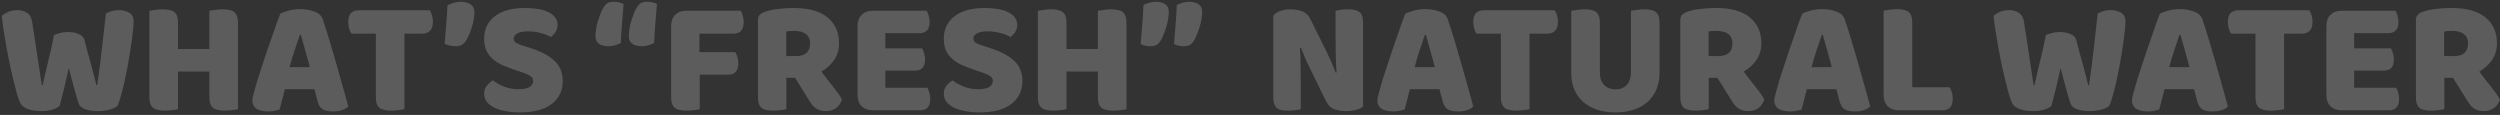
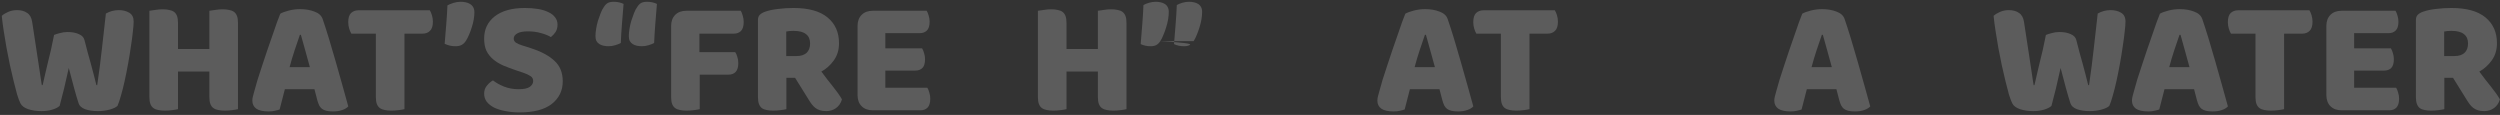
<svg xmlns="http://www.w3.org/2000/svg" width="979" height="45" viewBox="0 0 979 45" fill="none">
  <rect x="0" y="0" width="979" height="45" fill="#333333" stroke="none" />
  <path d="M957.202 30.456V42.744C956.733 42.872 955.986 43 954.962 43.128C953.981 43.256 953 43.32 952.018 43.32C951.037 43.32 950.162 43.235 949.394 43.064C948.669 42.936 948.05 42.68 947.538 42.296C947.069 41.912 946.706 41.379 946.45 40.696C946.194 40.013 946.066 39.117 946.066 38.008V7.864C946.066 6.968 946.301 6.285 946.77 5.816C947.282 5.304 947.965 4.899 948.818 4.6C950.269 4.088 951.954 3.725 953.874 3.512C955.794 3.256 957.842 3.128 960.018 3.128C965.906 3.128 970.344 4.365 973.33 6.84C976.317 9.315 977.81 12.664 977.81 16.888C977.81 19.533 977.128 21.795 975.762 23.672C974.397 25.549 972.776 27 970.898 28.024C972.434 30.115 973.949 32.077 975.442 33.912C976.936 35.747 978.109 37.411 978.962 38.904C978.536 40.397 977.746 41.549 976.594 42.36C975.485 43.128 974.226 43.512 972.818 43.512C971.88 43.512 971.069 43.405 970.386 43.192C969.704 42.979 969.106 42.68 968.594 42.296C968.082 41.912 967.613 41.443 967.186 40.888C966.76 40.333 966.354 39.736 965.97 39.096L960.594 30.456H957.202ZM961.234 21.944C962.856 21.944 964.136 21.539 965.074 20.728C966.013 19.875 966.482 18.637 966.482 17.016C966.482 15.395 965.949 14.179 964.882 13.368C963.858 12.515 962.215 12.088 959.954 12.088C959.314 12.088 958.802 12.109 958.418 12.152C958.034 12.195 957.608 12.259 957.138 12.344V21.944H961.234Z" fill="white" fill-opacity="0.2" />
  <path d="M911.004 10.168C911.004 8.333 911.537 6.883 912.604 5.816C913.67 4.749 915.121 4.216 916.956 4.216H938.076C938.374 4.685 938.63 5.304 938.844 6.072C939.1 6.84 939.228 7.651 939.228 8.504C939.228 10.125 938.865 11.277 938.14 11.96C937.457 12.643 936.54 12.984 935.388 12.984H921.884V18.936H936.284C936.582 19.405 936.838 20.024 937.052 20.792C937.308 21.517 937.436 22.307 937.436 23.16C937.436 24.781 937.094 25.933 936.412 26.616C935.729 27.299 934.812 27.64 933.66 27.64H921.884V34.36H938.332C938.63 34.829 938.886 35.448 939.1 36.216C939.356 36.984 939.484 37.795 939.484 38.648C939.484 40.269 939.121 41.443 938.396 42.168C937.713 42.851 936.796 43.192 935.644 43.192H916.956C915.121 43.192 913.67 42.659 912.604 41.592C911.537 40.525 911.004 39.075 911.004 37.24V10.168Z" fill="white" fill-opacity="0.2" />
  <path d="M873.649 13.176C873.351 12.707 873.073 12.067 872.817 11.256C872.561 10.445 872.433 9.592 872.433 8.696C872.433 7.032 872.796 5.837 873.521 5.112C874.289 4.387 875.271 4.024 876.465 4.024H904.369C904.668 4.493 904.945 5.133 905.201 5.944C905.457 6.755 905.585 7.608 905.585 8.504C905.585 10.168 905.201 11.363 904.433 12.088C903.708 12.813 902.748 13.176 901.553 13.176H894.449V42.744C893.98 42.872 893.233 43 892.209 43.128C891.228 43.256 890.247 43.32 889.265 43.32C888.284 43.32 887.409 43.235 886.641 43.064C885.916 42.936 885.297 42.68 884.785 42.296C884.273 41.912 883.889 41.379 883.633 40.696C883.377 40.013 883.249 39.117 883.249 38.008V13.176H873.649Z" fill="white" fill-opacity="0.2" />
  <path d="M845.822 5.368C846.548 4.941 847.636 4.536 849.086 4.152C850.58 3.768 852.073 3.576 853.566 3.576C855.7 3.576 857.577 3.896 859.198 4.536C860.862 5.133 861.929 6.093 862.398 7.416C863.166 9.635 863.998 12.216 864.894 15.16C865.79 18.104 866.686 21.155 867.582 24.312C868.478 27.427 869.353 30.52 870.206 33.592C871.06 36.621 871.806 39.309 872.446 41.656C871.934 42.253 871.166 42.723 870.142 43.064C869.118 43.448 867.902 43.64 866.494 43.64C865.47 43.64 864.596 43.555 863.87 43.384C863.188 43.213 862.612 42.957 862.142 42.616C861.716 42.275 861.353 41.827 861.054 41.272C860.798 40.717 860.564 40.077 860.35 39.352L859.198 34.936H847.614C847.273 36.216 846.932 37.539 846.59 38.904C846.249 40.269 845.908 41.592 845.566 42.872C844.969 43.085 844.329 43.256 843.646 43.384C843.006 43.555 842.217 43.64 841.278 43.64C839.102 43.64 837.481 43.277 836.414 42.552C835.39 41.784 834.878 40.739 834.878 39.416C834.878 38.819 834.964 38.221 835.134 37.624C835.305 37.027 835.497 36.323 835.71 35.512C836.009 34.36 836.414 32.931 836.926 31.224C837.481 29.517 838.078 27.683 838.718 25.72C839.358 23.715 840.041 21.667 840.766 19.576C841.492 17.485 842.174 15.523 842.814 13.688C843.454 11.811 844.03 10.147 844.542 8.696C845.097 7.245 845.524 6.136 845.822 5.368ZM853.502 13.624C852.905 15.416 852.222 17.421 851.454 19.64C850.729 21.816 850.068 24.035 849.47 26.296H857.406C856.809 23.992 856.19 21.752 855.55 19.576C854.953 17.357 854.398 15.373 853.886 13.624H853.502Z" fill="white" fill-opacity="0.2" />
  <path d="M801.174 13.688C801.643 13.475 802.368 13.24 803.35 12.984C804.374 12.685 805.398 12.536 806.422 12.536C808.214 12.536 809.707 12.813 810.902 13.368C812.096 13.88 812.822 14.648 813.078 15.672C813.547 17.421 813.974 19.064 814.358 20.6C814.784 22.093 815.19 23.544 815.574 24.952C815.958 26.317 816.32 27.683 816.662 29.048C817.046 30.413 817.408 31.843 817.75 33.336H818.07C818.454 30.733 818.795 28.259 819.094 25.912C819.392 23.523 819.67 21.197 819.926 18.936C820.182 16.632 820.438 14.371 820.694 12.152C820.95 9.891 821.206 7.608 821.462 5.304C823.04 4.408 824.726 3.96 826.518 3.96C828.096 3.96 829.462 4.301 830.614 4.984C831.766 5.667 832.342 6.819 832.342 8.44C832.342 9.379 832.235 10.723 832.022 12.472C831.851 14.179 831.595 16.099 831.254 18.232C830.955 20.365 830.592 22.605 830.166 24.952C829.739 27.299 829.291 29.539 828.822 31.672C828.352 33.805 827.862 35.747 827.35 37.496C826.88 39.203 826.432 40.525 826.006 41.464C825.366 42.061 824.32 42.552 822.87 42.936C821.419 43.32 819.926 43.512 818.39 43.512C816.384 43.512 814.678 43.256 813.27 42.744C811.904 42.189 811.072 41.421 810.774 40.44C810.219 38.733 809.622 36.707 808.982 34.36C808.342 32.013 807.659 29.432 806.934 26.616C806.336 29.389 805.718 32.099 805.078 34.744C804.438 37.389 803.862 39.629 803.35 41.464C802.71 42.061 801.75 42.552 800.47 42.936C799.19 43.32 797.782 43.512 796.246 43.512C794.326 43.512 792.576 43.256 790.998 42.744C789.462 42.189 788.459 41.421 787.99 40.44C787.606 39.672 787.179 38.541 786.71 37.048C786.283 35.512 785.835 33.784 785.366 31.864C784.896 29.901 784.406 27.789 783.894 25.528C783.424 23.267 782.976 21.005 782.55 18.744C782.166 16.483 781.803 14.285 781.462 12.152C781.12 9.976 780.864 7.992 780.694 6.2C781.291 5.645 782.123 5.133 783.19 4.664C784.256 4.195 785.408 3.96 786.646 3.96C788.267 3.96 789.59 4.323 790.614 5.048C791.68 5.731 792.342 6.904 792.598 8.568C793.28 12.92 793.835 16.547 794.262 19.448C794.731 22.349 795.094 24.739 795.35 26.616C795.648 28.451 795.862 29.88 795.99 30.904C796.118 31.928 796.246 32.739 796.374 33.336H796.694C797.078 31.629 797.44 30.051 797.782 28.6C798.123 27.149 798.464 25.699 798.806 24.248C799.19 22.755 799.574 21.176 799.958 19.512C800.342 17.805 800.747 15.864 801.174 13.688Z" fill="white" fill-opacity="0.2" />
-   <path d="M743.581 43.192C741.746 43.192 740.295 42.659 739.229 41.592C738.162 40.525 737.629 39.075 737.629 37.24V4.152C738.098 4.067 738.845 3.96 739.869 3.832C740.893 3.661 741.874 3.576 742.813 3.576C743.794 3.576 744.647 3.661 745.373 3.832C746.141 3.96 746.781 4.216 747.293 4.6C747.805 4.984 748.189 5.517 748.445 6.2C748.701 6.883 748.829 7.779 748.829 8.888V34.168H763.485C763.783 34.637 764.061 35.277 764.317 36.088C764.573 36.856 764.701 37.667 764.701 38.52C764.701 40.227 764.338 41.443 763.613 42.168C762.887 42.851 761.927 43.192 760.733 43.192H743.581Z" fill="white" fill-opacity="0.2" />
  <path d="M705.76 5.368C706.485 4.941 707.573 4.536 709.024 4.152C710.517 3.768 712.01 3.576 713.504 3.576C715.637 3.576 717.514 3.896 719.136 4.536C720.8 5.133 721.866 6.093 722.336 7.416C723.104 9.635 723.936 12.216 724.832 15.16C725.728 18.104 726.624 21.155 727.52 24.312C728.416 27.427 729.29 30.52 730.144 33.592C730.997 36.621 731.744 39.309 732.384 41.656C731.872 42.253 731.104 42.723 730.08 43.064C729.056 43.448 727.84 43.64 726.432 43.64C725.408 43.64 724.533 43.555 723.808 43.384C723.125 43.213 722.549 42.957 722.08 42.616C721.653 42.275 721.29 41.827 720.992 41.272C720.736 40.717 720.501 40.077 720.288 39.352L719.136 34.936H707.552C707.21 36.216 706.869 37.539 706.528 38.904C706.186 40.269 705.845 41.592 705.504 42.872C704.906 43.085 704.266 43.256 703.584 43.384C702.944 43.555 702.154 43.64 701.216 43.64C699.04 43.64 697.418 43.277 696.352 42.552C695.328 41.784 694.816 40.739 694.816 39.416C694.816 38.819 694.901 38.221 695.072 37.624C695.242 37.027 695.434 36.323 695.648 35.512C695.946 34.36 696.352 32.931 696.864 31.224C697.418 29.517 698.016 27.683 698.656 25.72C699.296 23.715 699.978 21.667 700.704 19.576C701.429 17.485 702.112 15.523 702.752 13.688C703.392 11.811 703.968 10.147 704.48 8.696C705.034 7.245 705.461 6.136 705.76 5.368ZM713.44 13.624C712.842 15.416 712.16 17.421 711.392 19.64C710.666 21.816 710.005 24.035 709.408 26.296H717.344C716.746 23.992 716.128 21.752 715.488 19.576C714.89 17.357 714.336 15.373 713.824 13.624H713.44Z" fill="white" fill-opacity="0.2" />
-   <path d="M669.14 30.456V42.744C668.67 42.872 667.924 43 666.9 43.128C665.918 43.256 664.937 43.32 663.956 43.32C662.974 43.32 662.1 43.235 661.332 43.064C660.606 42.936 659.988 42.68 659.476 42.296C659.006 41.912 658.644 41.379 658.388 40.696C658.132 40.013 658.004 39.117 658.004 38.008V7.864C658.004 6.968 658.238 6.285 658.708 5.816C659.22 5.304 659.902 4.899 660.756 4.6C662.206 4.088 663.892 3.725 665.812 3.512C667.732 3.256 669.78 3.128 671.956 3.128C677.844 3.128 682.281 4.365 685.268 6.84C688.254 9.315 689.748 12.664 689.748 16.888C689.748 19.533 689.065 21.795 687.7 23.672C686.334 25.549 684.713 27 682.836 28.024C684.372 30.115 685.886 32.077 687.38 33.912C688.873 35.747 690.046 37.411 690.9 38.904C690.473 40.397 689.684 41.549 688.532 42.36C687.422 43.128 686.164 43.512 684.756 43.512C683.817 43.512 683.006 43.405 682.324 43.192C681.641 42.979 681.044 42.68 680.532 42.296C680.02 41.912 679.55 41.443 679.124 40.888C678.697 40.333 678.292 39.736 677.908 39.096L672.532 30.456H669.14ZM673.172 21.944C674.793 21.944 676.073 21.539 677.012 20.728C677.95 19.875 678.42 18.637 678.42 17.016C678.42 15.395 677.886 14.179 676.82 13.368C675.796 12.515 674.153 12.088 671.892 12.088C671.252 12.088 670.74 12.109 670.356 12.152C669.972 12.195 669.545 12.259 669.076 12.344V21.944H673.172Z" fill="white" fill-opacity="0.2" />
-   <path d="M649.872 28.664C649.872 30.968 649.466 33.08 648.656 35C647.888 36.877 646.757 38.499 645.264 39.864C643.77 41.187 641.957 42.211 639.824 42.936C637.69 43.661 635.28 44.024 632.592 44.024C629.904 44.024 627.493 43.661 625.36 42.936C623.226 42.211 621.413 41.187 619.92 39.864C618.426 38.499 617.274 36.877 616.464 35C615.696 33.08 615.312 30.968 615.312 28.664V4.216C615.781 4.131 616.528 4.024 617.552 3.896C618.576 3.725 619.557 3.64 620.496 3.64C621.477 3.64 622.33 3.725 623.056 3.896C623.824 4.024 624.464 4.28 624.976 4.664C625.488 5.048 625.872 5.581 626.128 6.264C626.384 6.947 626.512 7.843 626.512 8.952V28.472C626.512 30.52 627.066 32.12 628.176 33.272C629.328 34.424 630.8 35 632.592 35C634.426 35 635.898 34.424 637.008 33.272C638.117 32.12 638.672 30.52 638.672 28.472V4.216C639.141 4.131 639.888 4.024 640.912 3.896C641.936 3.725 642.917 3.64 643.856 3.64C644.837 3.64 645.69 3.725 646.416 3.896C647.184 4.024 647.824 4.28 648.336 4.664C648.848 5.048 649.232 5.581 649.488 6.264C649.744 6.947 649.872 7.843 649.872 8.952V28.664Z" fill="white" fill-opacity="0.2" />
  <path d="M578.149 13.176C577.851 12.707 577.573 12.067 577.317 11.256C577.061 10.445 576.933 9.592 576.933 8.696C576.933 7.032 577.296 5.837 578.021 5.112C578.789 4.387 579.771 4.024 580.965 4.024H608.869C609.168 4.493 609.445 5.133 609.701 5.944C609.957 6.755 610.085 7.608 610.085 8.504C610.085 10.168 609.701 11.363 608.933 12.088C608.208 12.813 607.248 13.176 606.053 13.176H598.949V42.744C598.48 42.872 597.733 43 596.709 43.128C595.728 43.256 594.747 43.32 593.765 43.32C592.784 43.32 591.909 43.235 591.141 43.064C590.416 42.936 589.797 42.68 589.285 42.296C588.773 41.912 588.389 41.379 588.133 40.696C587.877 40.013 587.749 39.117 587.749 38.008V13.176H578.149Z" fill="white" fill-opacity="0.2" />
  <path d="M550.322 5.368C551.048 4.941 552.136 4.536 553.586 4.152C555.08 3.768 556.573 3.576 558.066 3.576C560.2 3.576 562.077 3.896 563.698 4.536C565.362 5.133 566.429 6.093 566.898 7.416C567.666 9.635 568.498 12.216 569.394 15.16C570.29 18.104 571.186 21.155 572.082 24.312C572.978 27.427 573.853 30.52 574.706 33.592C575.56 36.621 576.306 39.309 576.946 41.656C576.434 42.253 575.666 42.723 574.642 43.064C573.618 43.448 572.402 43.64 570.994 43.64C569.97 43.64 569.096 43.555 568.37 43.384C567.688 43.213 567.112 42.957 566.642 42.616C566.216 42.275 565.853 41.827 565.554 41.272C565.298 40.717 565.064 40.077 564.85 39.352L563.698 34.936H552.114C551.773 36.216 551.432 37.539 551.09 38.904C550.749 40.269 550.408 41.592 550.066 42.872C549.469 43.085 548.829 43.256 548.146 43.384C547.506 43.555 546.717 43.64 545.778 43.64C543.602 43.64 541.981 43.277 540.914 42.552C539.89 41.784 539.378 40.739 539.378 39.416C539.378 38.819 539.464 38.221 539.634 37.624C539.805 37.027 539.997 36.323 540.21 35.512C540.509 34.36 540.914 32.931 541.426 31.224C541.981 29.517 542.578 27.683 543.218 25.72C543.858 23.715 544.541 21.667 545.266 19.576C545.992 17.485 546.674 15.523 547.314 13.688C547.954 11.811 548.53 10.147 549.042 8.696C549.597 7.245 550.024 6.136 550.322 5.368ZM558.002 13.624C557.405 15.416 556.722 17.421 555.954 19.64C555.229 21.816 554.568 24.035 553.97 26.296H561.906C561.309 23.992 560.69 21.752 560.05 19.576C559.453 17.357 558.898 15.373 558.386 13.624H558.002Z" fill="white" fill-opacity="0.2" />
-   <path d="M533.765 41.656C533.167 42.253 532.293 42.701 531.141 43C530.031 43.341 528.687 43.512 527.109 43.512C525.53 43.512 524.037 43.277 522.629 42.808C521.221 42.339 520.069 41.208 519.173 39.416L512.837 26.488C512.197 25.165 511.621 23.928 511.109 22.776C510.597 21.581 510.042 20.216 509.445 18.68L509.061 18.744C509.231 21.048 509.317 23.395 509.317 25.784C509.359 28.173 509.381 30.52 509.381 32.824V42.744C508.911 42.872 508.186 43 507.205 43.128C506.266 43.256 505.327 43.32 504.389 43.32C503.45 43.32 502.618 43.256 501.893 43.128C501.167 43 500.57 42.744 500.101 42.36C499.631 41.976 499.269 41.464 499.013 40.824C498.757 40.141 498.629 39.267 498.629 38.2V6.2C499.226 5.347 500.143 4.707 501.381 4.28C502.618 3.853 503.941 3.64 505.349 3.64C506.927 3.64 508.421 3.896 509.829 4.408C511.279 4.877 512.431 5.987 513.285 7.736L519.685 20.664C520.325 21.987 520.901 23.245 521.413 24.44C521.925 25.592 522.479 26.936 523.077 28.472L523.397 28.408C523.226 26.104 523.119 23.8 523.077 21.496C523.034 19.192 523.013 16.888 523.013 14.584V4.216C523.482 4.088 524.186 3.96 525.125 3.832C526.106 3.704 527.066 3.64 528.005 3.64C529.882 3.64 531.311 3.981 532.293 4.664C533.274 5.304 533.765 6.669 533.765 8.76V41.656Z" fill="white" fill-opacity="0.2" />
-   <path d="M454.369 16.12C453.9 16.845 453.367 17.357 452.769 17.656C452.215 17.955 451.489 18.104 450.593 18.104C449.143 18.104 447.841 17.827 446.689 17.272C446.903 14.669 447.116 12.024 447.329 9.336C447.543 6.648 447.692 4.195 447.777 1.976C448.375 1.635 449.1 1.336 449.953 1.08C450.849 0.824 451.724 0.696 452.577 0.696C453.217 0.696 453.836 0.76 454.433 0.888C455.073 1.016 455.628 1.229 456.097 1.528C456.609 1.827 456.993 2.232 457.249 2.744C457.548 3.256 457.697 3.896 457.697 4.664C457.697 5.517 457.612 6.477 457.441 7.544C457.271 8.568 457.015 9.613 456.673 10.68C456.375 11.704 456.012 12.707 455.585 13.688C455.201 14.669 454.796 15.48 454.369 16.12ZM467.425 16.12C466.956 16.845 466.423 17.357 465.825 17.656C465.271 17.955 464.545 18.104 463.649 18.104C462.199 18.104 460.897 17.827 459.745 17.272C459.959 14.669 460.172 12.024 460.385 9.336C460.599 6.648 460.748 4.195 460.833 1.976C461.431 1.635 462.156 1.336 463.009 1.08C463.905 0.824 464.78 0.696 465.633 0.696C466.273 0.696 466.892 0.76 467.489 0.888C468.129 1.016 468.684 1.229 469.153 1.528C469.665 1.827 470.049 2.232 470.305 2.744C470.604 3.256 470.753 3.896 470.753 4.664C470.753 5.517 470.668 6.477 470.497 7.544C470.327 8.568 470.071 9.613 469.729 10.68C469.431 11.704 469.068 12.707 468.641 13.688C468.257 14.669 467.852 15.48 467.425 16.12Z" fill="white" fill-opacity="0.2" />
+   <path d="M454.369 16.12C453.9 16.845 453.367 17.357 452.769 17.656C452.215 17.955 451.489 18.104 450.593 18.104C449.143 18.104 447.841 17.827 446.689 17.272C446.903 14.669 447.116 12.024 447.329 9.336C447.543 6.648 447.692 4.195 447.777 1.976C448.375 1.635 449.1 1.336 449.953 1.08C450.849 0.824 451.724 0.696 452.577 0.696C453.217 0.696 453.836 0.76 454.433 0.888C455.073 1.016 455.628 1.229 456.097 1.528C456.609 1.827 456.993 2.232 457.249 2.744C457.548 3.256 457.697 3.896 457.697 4.664C457.697 5.517 457.612 6.477 457.441 7.544C457.271 8.568 457.015 9.613 456.673 10.68C456.375 11.704 456.012 12.707 455.585 13.688C455.201 14.669 454.796 15.48 454.369 16.12ZC466.956 16.845 466.423 17.357 465.825 17.656C465.271 17.955 464.545 18.104 463.649 18.104C462.199 18.104 460.897 17.827 459.745 17.272C459.959 14.669 460.172 12.024 460.385 9.336C460.599 6.648 460.748 4.195 460.833 1.976C461.431 1.635 462.156 1.336 463.009 1.08C463.905 0.824 464.78 0.696 465.633 0.696C466.273 0.696 466.892 0.76 467.489 0.888C468.129 1.016 468.684 1.229 469.153 1.528C469.665 1.827 470.049 2.232 470.305 2.744C470.604 3.256 470.753 3.896 470.753 4.664C470.753 5.517 470.668 6.477 470.497 7.544C470.327 8.568 470.071 9.613 469.729 10.68C469.431 11.704 469.068 12.707 468.641 13.688C468.257 14.669 467.852 15.48 467.425 16.12Z" fill="white" fill-opacity="0.2" />
  <path d="M441.129 42.744C440.66 42.872 439.913 43 438.889 43.128C437.908 43.256 436.927 43.32 435.945 43.32C434.964 43.32 434.089 43.235 433.321 43.064C432.596 42.936 431.977 42.68 431.465 42.296C430.953 41.912 430.569 41.379 430.313 40.696C430.057 40.013 429.929 39.117 429.929 38.008V28.024H417.641V42.744C417.172 42.872 416.425 43 415.401 43.128C414.42 43.256 413.439 43.32 412.457 43.32C411.476 43.32 410.601 43.235 409.833 43.064C409.108 42.936 408.489 42.68 407.977 42.296C407.465 41.912 407.081 41.379 406.825 40.696C406.569 40.013 406.441 39.117 406.441 38.008V4.216C406.911 4.131 407.657 4.024 408.681 3.896C409.705 3.725 410.687 3.64 411.625 3.64C412.607 3.64 413.46 3.725 414.185 3.896C414.953 4.024 415.593 4.28 416.105 4.664C416.617 5.048 417.001 5.581 417.257 6.264C417.513 6.947 417.641 7.843 417.641 8.952V19.192H429.929V4.216C430.399 4.131 431.145 4.024 432.169 3.896C433.193 3.725 434.175 3.64 435.113 3.64C436.095 3.64 436.948 3.725 437.673 3.896C438.441 4.024 439.081 4.28 439.593 4.664C440.105 5.048 440.489 5.581 440.745 6.264C441.001 6.947 441.129 7.843 441.129 8.952V42.744Z" fill="white" fill-opacity="0.2" />
-   <path d="M382.199 27.576C380.322 26.936 378.615 26.296 377.079 25.656C375.543 24.973 374.221 24.163 373.111 23.224C372.002 22.285 371.127 21.176 370.487 19.896C369.89 18.573 369.591 16.973 369.591 15.096C369.591 11.469 370.978 8.568 373.751 6.392C376.567 4.216 380.493 3.128 385.527 3.128C387.362 3.128 389.069 3.256 390.647 3.512C392.226 3.768 393.57 4.173 394.679 4.728C395.831 5.24 396.727 5.923 397.367 6.776C398.007 7.587 398.327 8.547 398.327 9.656C398.327 10.765 398.071 11.725 397.559 12.536C397.047 13.304 396.429 13.965 395.703 14.52C394.765 13.923 393.506 13.411 391.927 12.984C390.349 12.515 388.621 12.28 386.743 12.28C384.823 12.28 383.415 12.557 382.519 13.112C381.623 13.624 381.175 14.285 381.175 15.096C381.175 15.736 381.453 16.269 382.007 16.696C382.562 17.08 383.394 17.443 384.503 17.784L387.895 18.872C391.906 20.152 394.978 21.795 397.111 23.8C399.287 25.763 400.375 28.451 400.375 31.864C400.375 35.491 398.946 38.435 396.087 40.696C393.229 42.915 389.026 44.024 383.479 44.024C381.517 44.024 379.682 43.853 377.975 43.512C376.311 43.213 374.839 42.765 373.559 42.168C372.322 41.528 371.341 40.76 370.615 39.864C369.933 38.925 369.591 37.859 369.591 36.664C369.591 35.427 369.954 34.381 370.679 33.528C371.405 32.632 372.194 31.949 373.047 31.48C374.242 32.419 375.693 33.229 377.399 33.912C379.149 34.595 381.047 34.936 383.095 34.936C385.186 34.936 386.658 34.616 387.511 33.976C388.365 33.336 388.791 32.589 388.791 31.736C388.791 30.883 388.45 30.243 387.767 29.816C387.085 29.347 386.125 28.899 384.887 28.472L382.199 27.576Z" fill="white" fill-opacity="0.2" />
  <path d="M335.816 10.168C335.816 8.333 336.35 6.883 337.416 5.816C338.483 4.749 339.934 4.216 341.768 4.216H362.888C363.187 4.685 363.443 5.304 363.656 6.072C363.912 6.84 364.04 7.651 364.04 8.504C364.04 10.125 363.678 11.277 362.952 11.96C362.27 12.643 361.352 12.984 360.2 12.984H346.696V18.936H361.096C361.395 19.405 361.651 20.024 361.864 20.792C362.12 21.517 362.248 22.307 362.248 23.16C362.248 24.781 361.907 25.933 361.224 26.616C360.542 27.299 359.624 27.64 358.472 27.64H346.696V34.36H363.144C363.443 34.829 363.699 35.448 363.912 36.216C364.168 36.984 364.296 37.795 364.296 38.648C364.296 40.269 363.934 41.443 363.208 42.168C362.526 42.851 361.608 43.192 360.456 43.192H341.768C339.934 43.192 338.483 42.659 337.416 41.592C336.35 40.525 335.816 39.075 335.816 37.24V10.168Z" fill="white" fill-opacity="0.2" />
  <path d="M307.952 30.456V42.744C307.483 42.872 306.736 43 305.712 43.128C304.731 43.256 303.75 43.32 302.768 43.32C301.787 43.32 300.912 43.235 300.144 43.064C299.419 42.936 298.8 42.68 298.288 42.296C297.819 41.912 297.456 41.379 297.2 40.696C296.944 40.013 296.816 39.117 296.816 38.008V7.864C296.816 6.968 297.051 6.285 297.52 5.816C298.032 5.304 298.715 4.899 299.568 4.6C301.019 4.088 302.704 3.725 304.624 3.512C306.544 3.256 308.592 3.128 310.768 3.128C316.656 3.128 321.094 4.365 324.08 6.84C327.067 9.315 328.56 12.664 328.56 16.888C328.56 19.533 327.878 21.795 326.512 23.672C325.147 25.549 323.526 27 321.648 28.024C323.184 30.115 324.699 32.077 326.192 33.912C327.686 35.747 328.859 37.411 329.712 38.904C329.286 40.397 328.496 41.549 327.344 42.36C326.235 43.128 324.976 43.512 323.568 43.512C322.63 43.512 321.819 43.405 321.136 43.192C320.454 42.979 319.856 42.68 319.344 42.296C318.832 41.912 318.363 41.443 317.936 40.888C317.51 40.333 317.104 39.736 316.72 39.096L311.344 30.456H307.952ZM311.984 21.944C313.606 21.944 314.886 21.539 315.824 20.728C316.763 19.875 317.232 18.637 317.232 17.016C317.232 15.395 316.699 14.179 315.632 13.368C314.608 12.515 312.966 12.088 310.704 12.088C310.064 12.088 309.552 12.109 309.168 12.152C308.784 12.195 308.358 12.259 307.888 12.344V21.944H311.984Z" fill="white" fill-opacity="0.2" />
  <path d="M290.08 4.216C290.379 4.685 290.635 5.325 290.848 6.136C291.104 6.904 291.232 7.715 291.232 8.568C291.232 10.232 290.87 11.427 290.144 12.152C289.462 12.835 288.523 13.176 287.328 13.176H273.888V20.408H287.904C288.246 20.877 288.523 21.496 288.736 22.264C288.992 23.032 289.12 23.843 289.12 24.696C289.12 26.317 288.758 27.491 288.032 28.216C287.35 28.899 286.411 29.24 285.216 29.24H274.016V42.744C273.547 42.872 272.8 43 271.776 43.128C270.795 43.256 269.814 43.32 268.832 43.32C267.851 43.32 266.976 43.235 266.208 43.064C265.483 42.936 264.864 42.68 264.352 42.296C263.84 41.912 263.456 41.379 263.2 40.696C262.944 40.013 262.816 39.117 262.816 38.008V10.168C262.816 8.333 263.35 6.883 264.416 5.816C265.483 4.749 266.934 4.216 268.768 4.216H290.08Z" fill="white" fill-opacity="0.2" />
  <path d="M249.57 2.68C250.04 1.955 250.552 1.443 251.106 1.144C251.704 0.845 252.45 0.696 253.346 0.696C254.797 0.696 256.098 0.973 257.25 1.528C257.037 4.131 256.824 6.776 256.61 9.464C256.397 12.152 256.248 14.605 256.162 16.824C255.565 17.165 254.818 17.464 253.922 17.72C253.069 17.976 252.216 18.104 251.362 18.104C250.722 18.104 250.082 18.04 249.442 17.912C248.845 17.784 248.29 17.571 247.778 17.272C247.309 16.973 246.925 16.568 246.626 16.056C246.37 15.544 246.242 14.904 246.242 14.136C246.242 13.325 246.328 12.387 246.498 11.32C246.669 10.253 246.904 9.208 247.202 8.184C247.544 7.117 247.906 6.093 248.29 5.112C248.674 4.131 249.101 3.32 249.57 2.68ZM236.514 2.68C236.984 1.955 237.496 1.443 238.05 1.144C238.648 0.845 239.394 0.696 240.29 0.696C241.741 0.696 243.042 0.973 244.194 1.528C243.981 4.131 243.768 6.776 243.554 9.464C243.341 12.152 243.192 14.605 243.106 16.824C242.509 17.165 241.762 17.464 240.866 17.72C240.013 17.976 239.16 18.104 238.306 18.104C237.666 18.104 237.026 18.04 236.386 17.912C235.789 17.784 235.234 17.571 234.722 17.272C234.253 16.973 233.869 16.568 233.57 16.056C233.314 15.544 233.186 14.904 233.186 14.136C233.186 13.325 233.272 12.387 233.442 11.32C233.613 10.253 233.848 9.208 234.146 8.184C234.488 7.117 234.85 6.093 235.234 5.112C235.618 4.131 236.045 3.32 236.514 2.68Z" fill="white" fill-opacity="0.2" />
  <path d="M202.199 27.576C200.322 26.936 198.615 26.296 197.079 25.656C195.543 24.973 194.221 24.163 193.111 23.224C192.002 22.285 191.127 21.176 190.487 19.896C189.89 18.573 189.591 16.973 189.591 15.096C189.591 11.469 190.978 8.568 193.751 6.392C196.567 4.216 200.493 3.128 205.527 3.128C207.362 3.128 209.069 3.256 210.647 3.512C212.226 3.768 213.57 4.173 214.679 4.728C215.831 5.24 216.727 5.923 217.367 6.776C218.007 7.587 218.327 8.547 218.327 9.656C218.327 10.765 218.071 11.725 217.559 12.536C217.047 13.304 216.429 13.965 215.703 14.52C214.765 13.923 213.506 13.411 211.927 12.984C210.349 12.515 208.621 12.28 206.743 12.28C204.823 12.28 203.415 12.557 202.519 13.112C201.623 13.624 201.175 14.285 201.175 15.096C201.175 15.736 201.453 16.269 202.007 16.696C202.562 17.08 203.394 17.443 204.503 17.784L207.895 18.872C211.906 20.152 214.978 21.795 217.111 23.8C219.287 25.763 220.375 28.451 220.375 31.864C220.375 35.491 218.946 38.435 216.087 40.696C213.229 42.915 209.026 44.024 203.479 44.024C201.517 44.024 199.682 43.853 197.975 43.512C196.311 43.213 194.839 42.765 193.559 42.168C192.322 41.528 191.341 40.76 190.615 39.864C189.933 38.925 189.591 37.859 189.591 36.664C189.591 35.427 189.954 34.381 190.679 33.528C191.405 32.632 192.194 31.949 193.047 31.48C194.242 32.419 195.693 33.229 197.399 33.912C199.149 34.595 201.047 34.936 203.095 34.936C205.186 34.936 206.658 34.616 207.511 33.976C208.365 33.336 208.791 32.589 208.791 31.736C208.791 30.883 208.45 30.243 207.767 29.816C207.085 29.347 206.125 28.899 204.887 28.472L202.199 27.576Z" fill="white" fill-opacity="0.2" />
  <path d="M182.447 15.992C181.977 16.717 181.423 17.251 180.783 17.592C180.143 17.933 179.332 18.104 178.351 18.104C177.54 18.104 176.793 18.019 176.111 17.848C175.428 17.677 174.767 17.443 174.127 17.144C174.34 14.541 174.553 11.939 174.767 9.336C174.98 6.733 175.129 4.323 175.215 2.104C175.812 1.763 176.58 1.443 177.519 1.144C178.5 0.845 179.439 0.696 180.335 0.696C181.017 0.696 181.679 0.76 182.319 0.888C183.001 1.016 183.599 1.251 184.111 1.592C184.623 1.891 185.028 2.317 185.327 2.872C185.625 3.384 185.775 4.024 185.775 4.792C185.775 5.645 185.689 6.584 185.519 7.608C185.348 8.632 185.092 9.656 184.751 10.68C184.452 11.704 184.089 12.685 183.663 13.624C183.279 14.563 182.873 15.352 182.447 15.992Z" fill="white" fill-opacity="0.2" />
  <path d="M137.587 13.176C137.288 12.707 137.011 12.067 136.755 11.256C136.499 10.445 136.371 9.592 136.371 8.696C136.371 7.032 136.733 5.837 137.459 5.112C138.227 4.387 139.208 4.024 140.403 4.024H168.307C168.605 4.493 168.883 5.133 169.139 5.944C169.395 6.755 169.523 7.608 169.523 8.504C169.523 10.168 169.139 11.363 168.371 12.088C167.645 12.813 166.685 13.176 165.491 13.176H158.387V42.744C157.917 42.872 157.171 43 156.147 43.128C155.165 43.256 154.184 43.32 153.203 43.32C152.221 43.32 151.347 43.235 150.579 43.064C149.853 42.936 149.235 42.68 148.723 42.296C148.211 41.912 147.827 41.379 147.571 40.696C147.315 40.013 147.187 39.117 147.187 38.008V13.176H137.587Z" fill="white" fill-opacity="0.2" />
  <path d="M109.76 5.368C110.485 4.941 111.573 4.536 113.024 4.152C114.517 3.768 116.01 3.576 117.504 3.576C119.637 3.576 121.514 3.896 123.136 4.536C124.8 5.133 125.866 6.093 126.336 7.416C127.104 9.635 127.936 12.216 128.832 15.16C129.728 18.104 130.624 21.155 131.52 24.312C132.416 27.427 133.29 30.52 134.144 33.592C134.997 36.621 135.744 39.309 136.384 41.656C135.872 42.253 135.104 42.723 134.08 43.064C133.056 43.448 131.84 43.64 130.432 43.64C129.408 43.64 128.533 43.555 127.808 43.384C127.125 43.213 126.549 42.957 126.08 42.616C125.653 42.275 125.29 41.827 124.992 41.272C124.736 40.717 124.501 40.077 124.288 39.352L123.136 34.936H111.552C111.21 36.216 110.869 37.539 110.528 38.904C110.186 40.269 109.845 41.592 109.504 42.872C108.906 43.085 108.266 43.256 107.584 43.384C106.944 43.555 106.154 43.64 105.216 43.64C103.04 43.64 101.418 43.277 100.352 42.552C99.328 41.784 98.816 40.739 98.816 39.416C98.816 38.819 98.901 38.221 99.072 37.624C99.242 37.027 99.434 36.323 99.648 35.512C99.946 34.36 100.352 32.931 100.864 31.224C101.418 29.517 102.016 27.683 102.656 25.72C103.296 23.715 103.978 21.667 104.704 19.576C105.429 17.485 106.112 15.523 106.752 13.688C107.392 11.811 107.968 10.147 108.48 8.696C109.034 7.245 109.461 6.136 109.76 5.368ZM117.44 13.624C116.842 15.416 116.16 17.421 115.392 19.64C114.666 21.816 114.005 24.035 113.408 26.296H121.344C120.746 23.992 120.128 21.752 119.488 19.576C118.89 17.357 118.336 15.373 117.824 13.624H117.44Z" fill="white" fill-opacity="0.2" />
  <path d="M93.192 42.744C92.722 42.872 91.976 43 90.952 43.128C89.97 43.256 88.989 43.32 88.008 43.32C87.026 43.32 86.152 43.235 85.384 43.064C84.658 42.936 84.04 42.68 83.528 42.296C83.016 41.912 82.632 41.379 82.376 40.696C82.12 40.013 81.992 39.117 81.992 38.008V28.024H69.704V42.744C69.234 42.872 68.488 43 67.464 43.128C66.482 43.256 65.501 43.32 64.52 43.32C63.538 43.32 62.664 43.235 61.896 43.064C61.17 42.936 60.552 42.68 60.04 42.296C59.528 41.912 59.144 41.379 58.888 40.696C58.632 40.013 58.504 39.117 58.504 38.008V4.216C58.973 4.131 59.72 4.024 60.744 3.896C61.768 3.725 62.749 3.64 63.688 3.64C64.669 3.64 65.522 3.725 66.248 3.896C67.016 4.024 67.656 4.28 68.168 4.664C68.68 5.048 69.064 5.581 69.32 6.264C69.576 6.947 69.704 7.843 69.704 8.952V19.192H81.992V4.216C82.461 4.131 83.208 4.024 84.232 3.896C85.256 3.725 86.237 3.64 87.176 3.64C88.157 3.64 89.01 3.725 89.736 3.896C90.504 4.024 91.144 4.28 91.656 4.664C92.168 5.048 92.552 5.581 92.808 6.264C93.064 6.947 93.192 7.843 93.192 8.952V42.744Z" fill="white" fill-opacity="0.2" />
  <path d="M21.174 13.688C21.643 13.475 22.368 13.24 23.35 12.984C24.374 12.685 25.398 12.536 26.422 12.536C28.214 12.536 29.707 12.813 30.902 13.368C32.096 13.88 32.822 14.648 33.078 15.672C33.547 17.421 33.974 19.064 34.358 20.6C34.784 22.093 35.19 23.544 35.574 24.952C35.958 26.317 36.32 27.683 36.662 29.048C37.046 30.413 37.408 31.843 37.75 33.336H38.07C38.454 30.733 38.795 28.259 39.094 25.912C39.392 23.523 39.67 21.197 39.926 18.936C40.182 16.632 40.438 14.371 40.694 12.152C40.95 9.891 41.206 7.608 41.462 5.304C43.04 4.408 44.726 3.96 46.518 3.96C48.096 3.96 49.462 4.301 50.614 4.984C51.766 5.667 52.342 6.819 52.342 8.44C52.342 9.379 52.235 10.723 52.022 12.472C51.851 14.179 51.595 16.099 51.254 18.232C50.955 20.365 50.592 22.605 50.166 24.952C49.739 27.299 49.291 29.539 48.822 31.672C48.352 33.805 47.862 35.747 47.35 37.496C46.88 39.203 46.432 40.525 46.006 41.464C45.366 42.061 44.32 42.552 42.87 42.936C41.419 43.32 39.926 43.512 38.39 43.512C36.384 43.512 34.678 43.256 33.27 42.744C31.904 42.189 31.072 41.421 30.774 40.44C30.219 38.733 29.622 36.707 28.982 34.36C28.342 32.013 27.659 29.432 26.934 26.616C26.336 29.389 25.718 32.099 25.078 34.744C24.438 37.389 23.862 39.629 23.35 41.464C22.71 42.061 21.75 42.552 20.47 42.936C19.19 43.32 17.782 43.512 16.246 43.512C14.326 43.512 12.576 43.256 10.998 42.744C9.462 42.189 8.459 41.421 7.99 40.44C7.606 39.672 7.179 38.541 6.71 37.048C6.283 35.512 5.835 33.784 5.366 31.864C4.896 29.901 4.406 27.789 3.894 25.528C3.424 23.267 2.976 21.005 2.55 18.744C2.166 16.483 1.803 14.285 1.462 12.152C1.12 9.976 0.864 7.992 0.694 6.2C1.291 5.645 2.123 5.133 3.19 4.664C4.256 4.195 5.408 3.96 6.646 3.96C8.267 3.96 9.59 4.323 10.614 5.048C11.68 5.731 12.342 6.904 12.598 8.568C13.28 12.92 13.835 16.547 14.262 19.448C14.731 22.349 15.094 24.739 15.35 26.616C15.648 28.451 15.862 29.88 15.99 30.904C16.118 31.928 16.246 32.739 16.374 33.336H16.694C17.078 31.629 17.44 30.051 17.782 28.6C18.123 27.149 18.464 25.699 18.806 24.248C19.19 22.755 19.574 21.176 19.958 19.512C20.342 17.805 20.747 15.864 21.174 13.688Z" fill="white" fill-opacity="0.2" />
</svg>